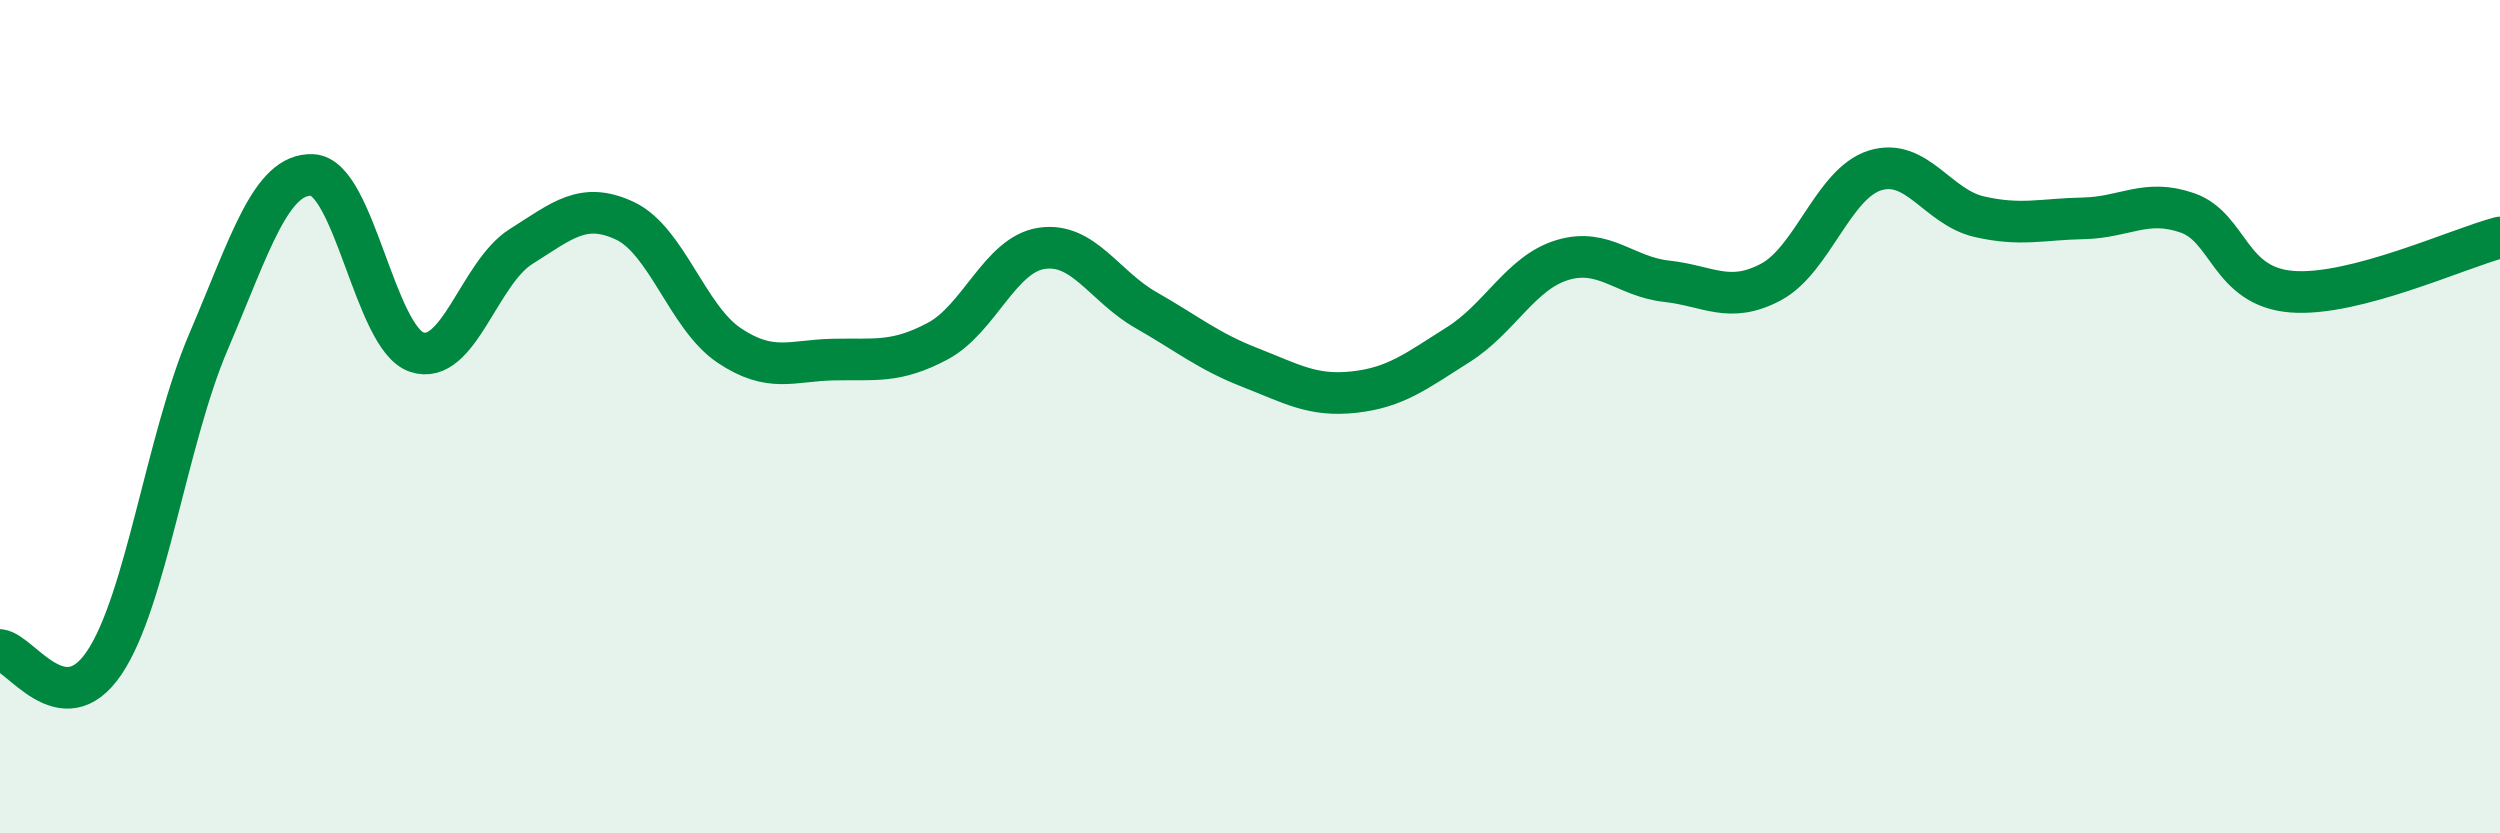
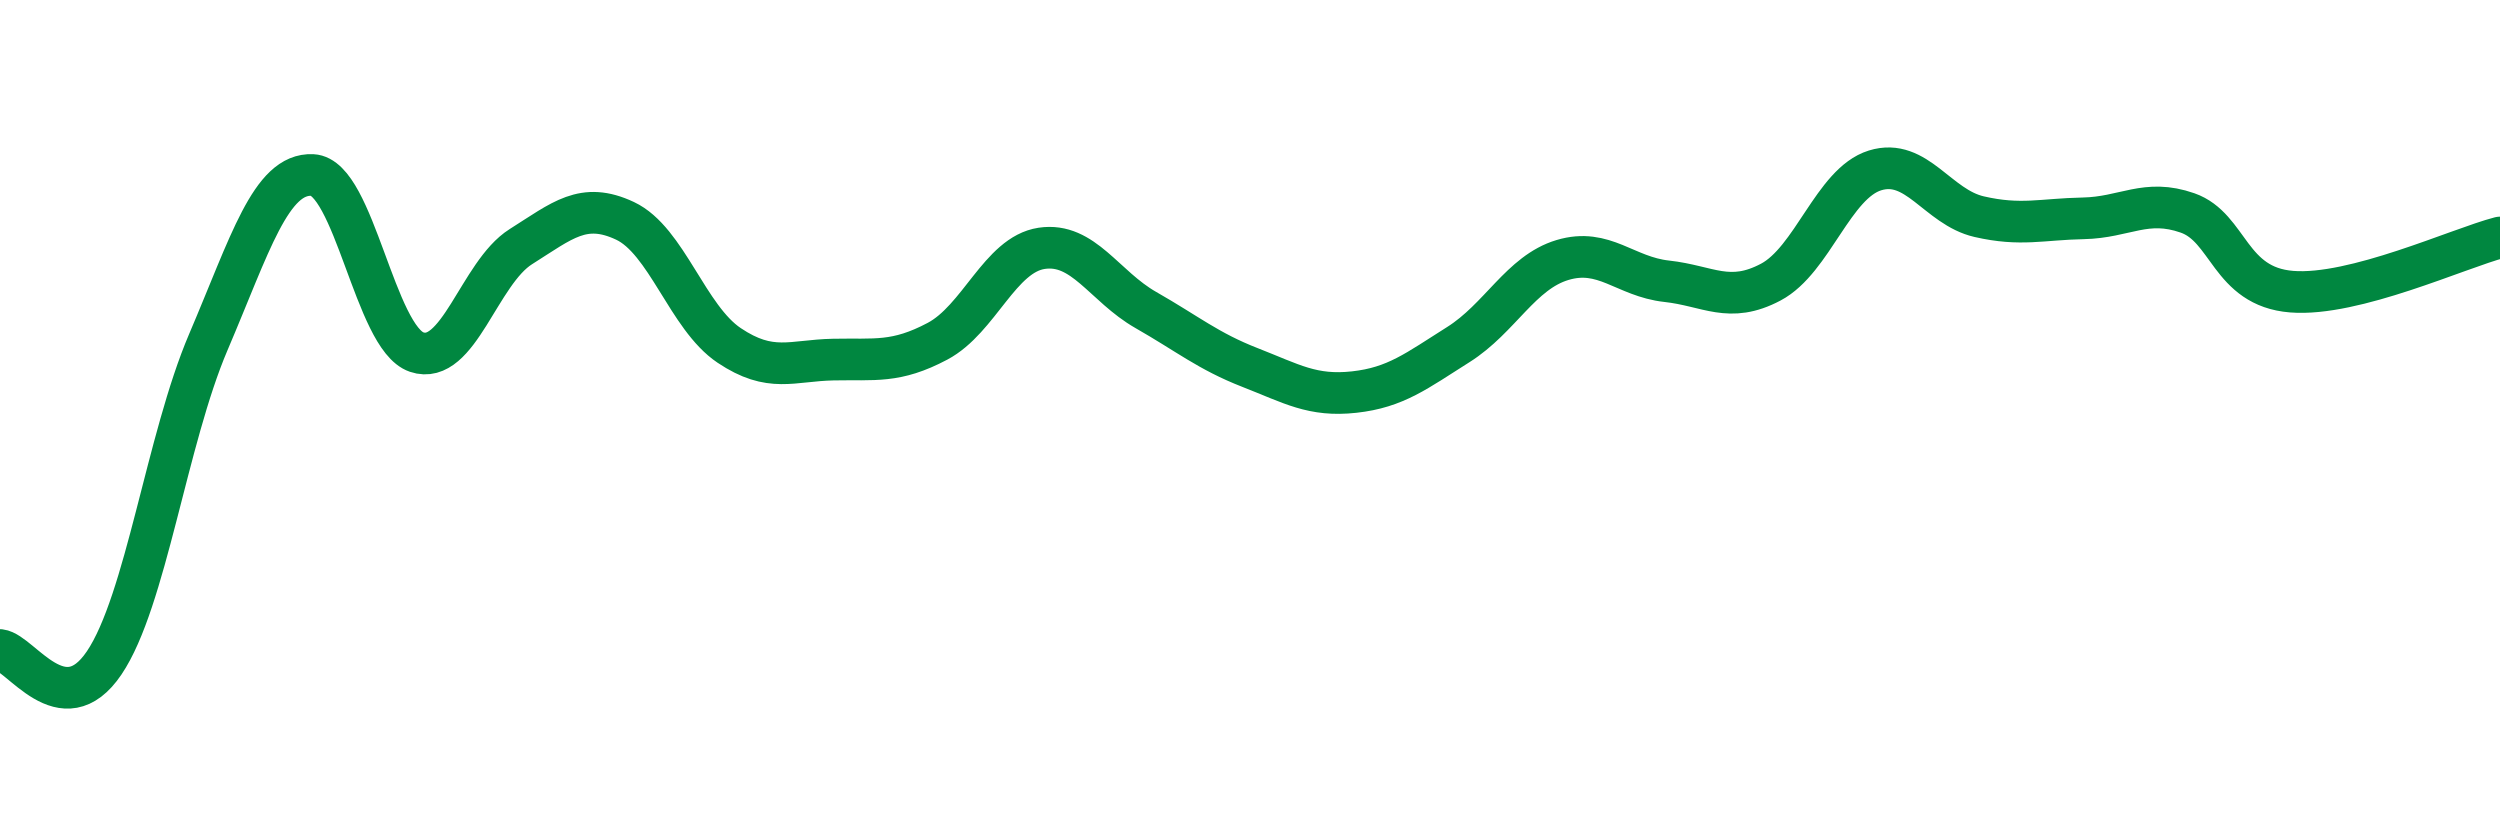
<svg xmlns="http://www.w3.org/2000/svg" width="60" height="20" viewBox="0 0 60 20">
-   <path d="M 0,15.6 C 0.5,15.66 1.5,17.39 2.5,15.91 C 3.5,14.43 4,10.55 5,8.21 C 6,5.87 6.5,4.15 7.5,4.2 C 8.5,4.25 9,8.11 10,8.45 C 11,8.79 11.5,6.55 12.5,5.92 C 13.5,5.29 14,4.83 15,5.3 C 16,5.77 16.5,7.62 17.5,8.29 C 18.5,8.96 19,8.65 20,8.63 C 21,8.61 21.5,8.72 22.5,8.19 C 23.5,7.66 24,6.11 25,5.96 C 26,5.81 26.5,6.87 27.5,7.44 C 28.5,8.01 29,8.43 30,8.82 C 31,9.21 31.5,9.52 32.5,9.41 C 33.5,9.3 34,8.9 35,8.27 C 36,7.64 36.5,6.54 37.5,6.24 C 38.5,5.94 39,6.64 40,6.75 C 41,6.86 41.5,7.3 42.5,6.77 C 43.5,6.24 44,4.4 45,4.09 C 46,3.78 46.5,4.97 47.5,5.2 C 48.5,5.43 49,5.26 50,5.24 C 51,5.22 51.5,4.76 52.5,5.11 C 53.5,5.46 53.5,6.88 55,7 C 56.5,7.12 59,5.96 60,5.7L60 20L0 20Z" fill="#008740" opacity="0.1" stroke-linecap="round" stroke-linejoin="round" />
  <path d="M 0,15.6 C 0.5,15.66 1.5,17.39 2.5,15.91 C 3.5,14.43 4,10.55 5,8.21 C 6,5.87 6.5,4.15 7.5,4.2 C 8.5,4.25 9,8.11 10,8.45 C 11,8.79 11.5,6.55 12.5,5.92 C 13.5,5.29 14,4.83 15,5.3 C 16,5.77 16.5,7.62 17.5,8.29 C 18.5,8.96 19,8.65 20,8.63 C 21,8.61 21.5,8.72 22.5,8.19 C 23.5,7.66 24,6.11 25,5.96 C 26,5.81 26.5,6.87 27.5,7.44 C 28.5,8.01 29,8.43 30,8.82 C 31,9.21 31.5,9.52 32.5,9.41 C 33.5,9.3 34,8.9 35,8.27 C 36,7.64 36.5,6.54 37.5,6.24 C 38.5,5.94 39,6.64 40,6.75 C 41,6.86 41.5,7.3 42.5,6.77 C 43.5,6.24 44,4.4 45,4.09 C 46,3.78 46.5,4.97 47.5,5.2 C 48.5,5.43 49,5.26 50,5.24 C 51,5.22 51.5,4.76 52.5,5.11 C 53.5,5.46 53.5,6.88 55,7 C 56.5,7.12 59,5.96 60,5.7" stroke="#008740" stroke-width="1" fill="none" stroke-linecap="round" stroke-linejoin="round" />
</svg>